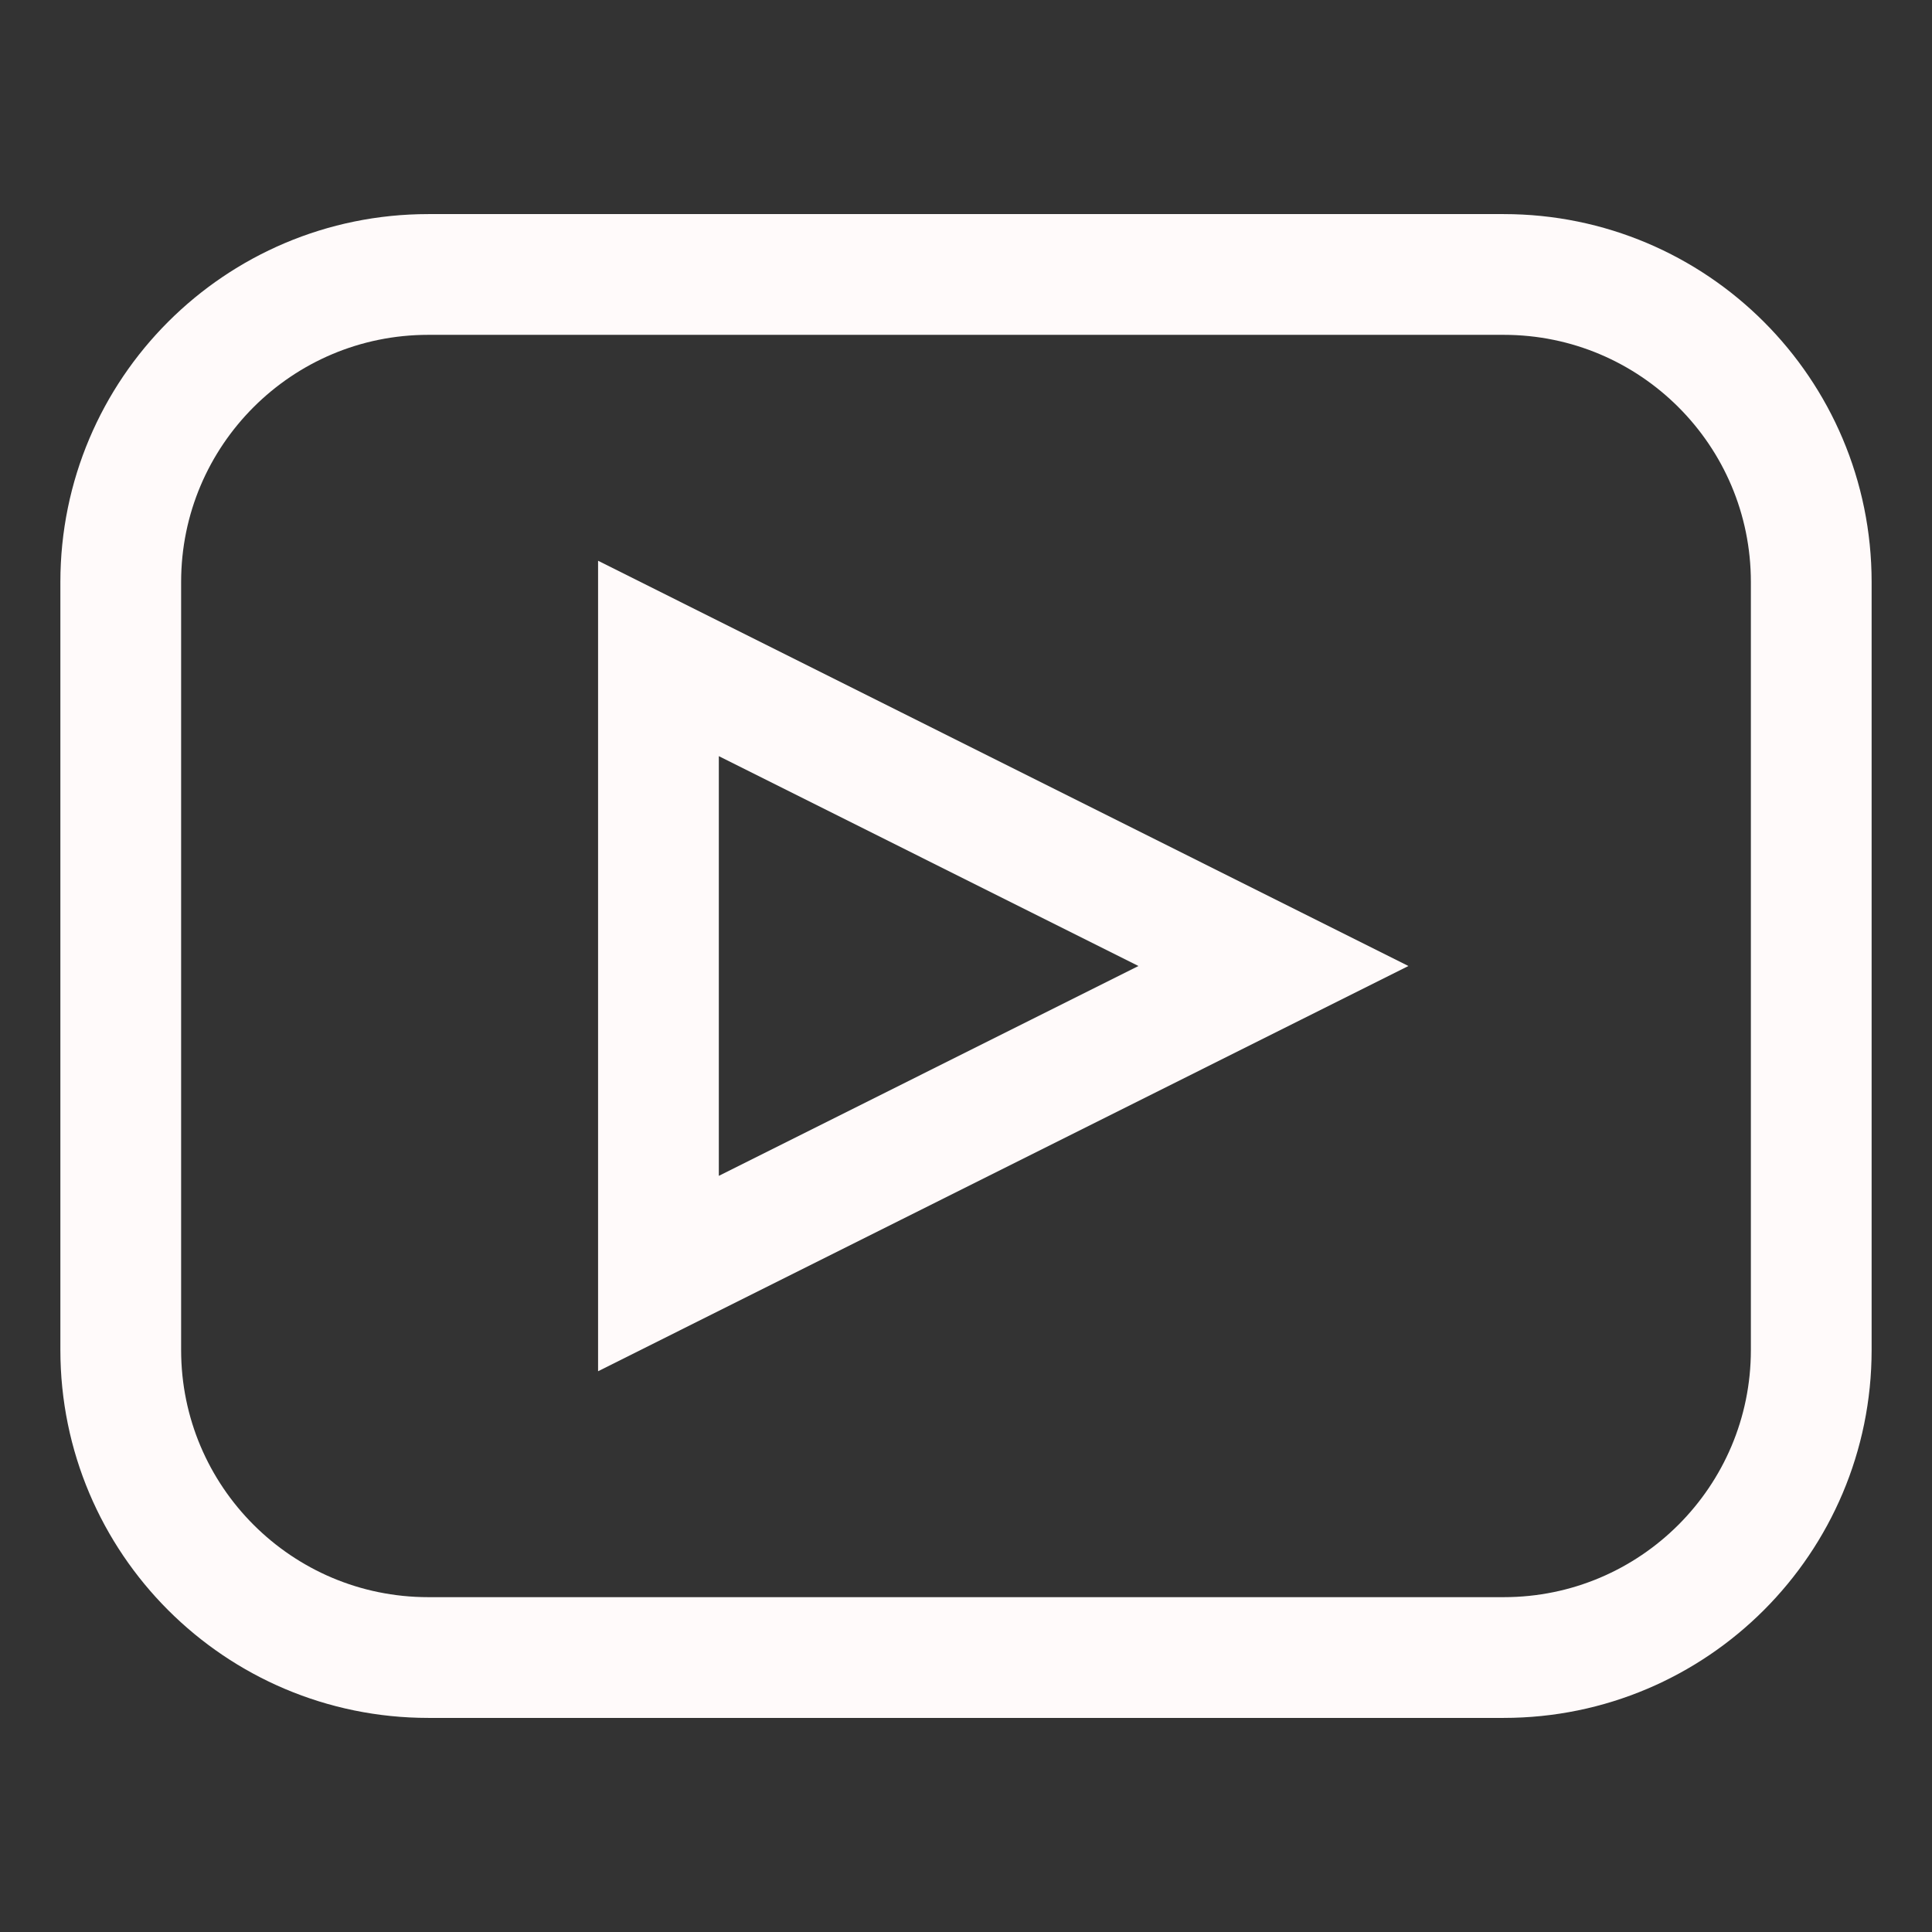
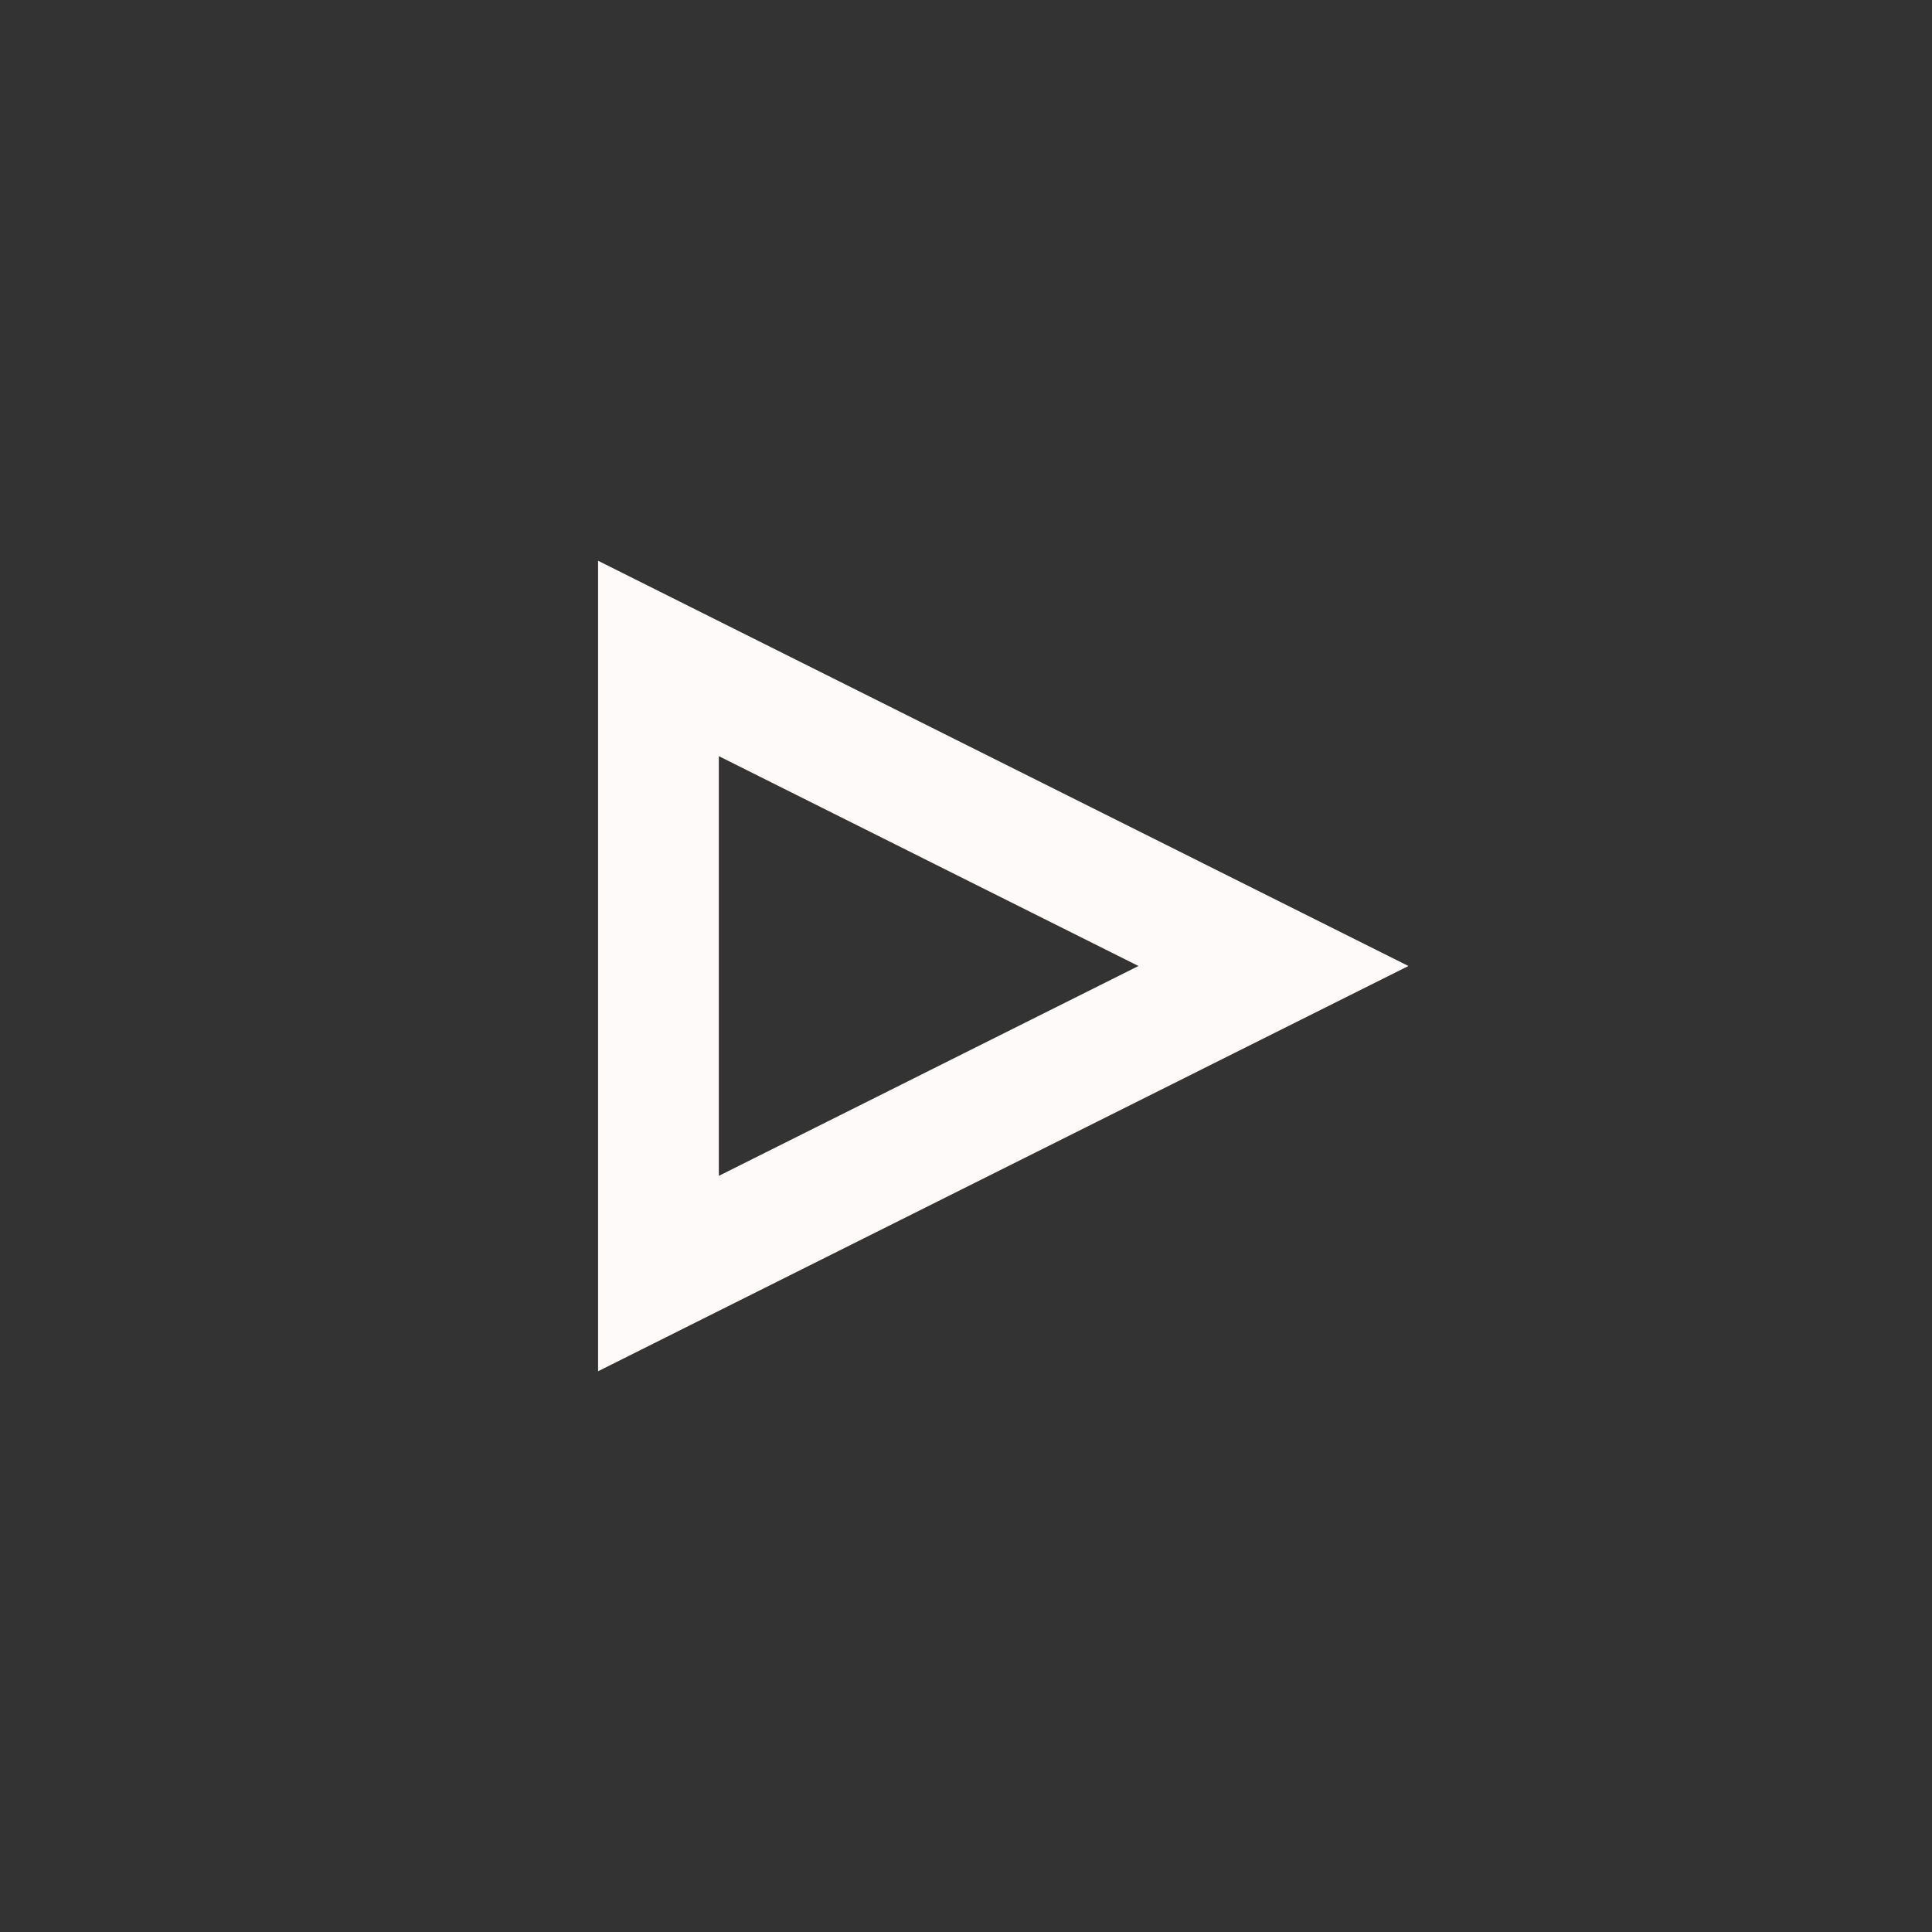
<svg xmlns="http://www.w3.org/2000/svg" width="16" height="16" viewBox="0 0 16 16" fill="none">
  <rect x="0" y="0" width="16" height="16" fill="#333333" stroke="none" />
-   <path d="M12.453 2.273H3.547C2.14 2.273 1 3.413 1 4.82V11.18C1 12.586 2.14 13.727 3.547 13.727H12.453C13.86 13.727 15 12.586 15 11.18V4.82C15 3.413 13.86 2.273 12.453 2.273Z" stroke="#FFFAFA" stroke-miterlimit="10" />
  <path d="M10.546 8L5.453 10.547V5.453L10.546 8Z" stroke="#FFFAFA" stroke-miterlimit="10" />
</svg>